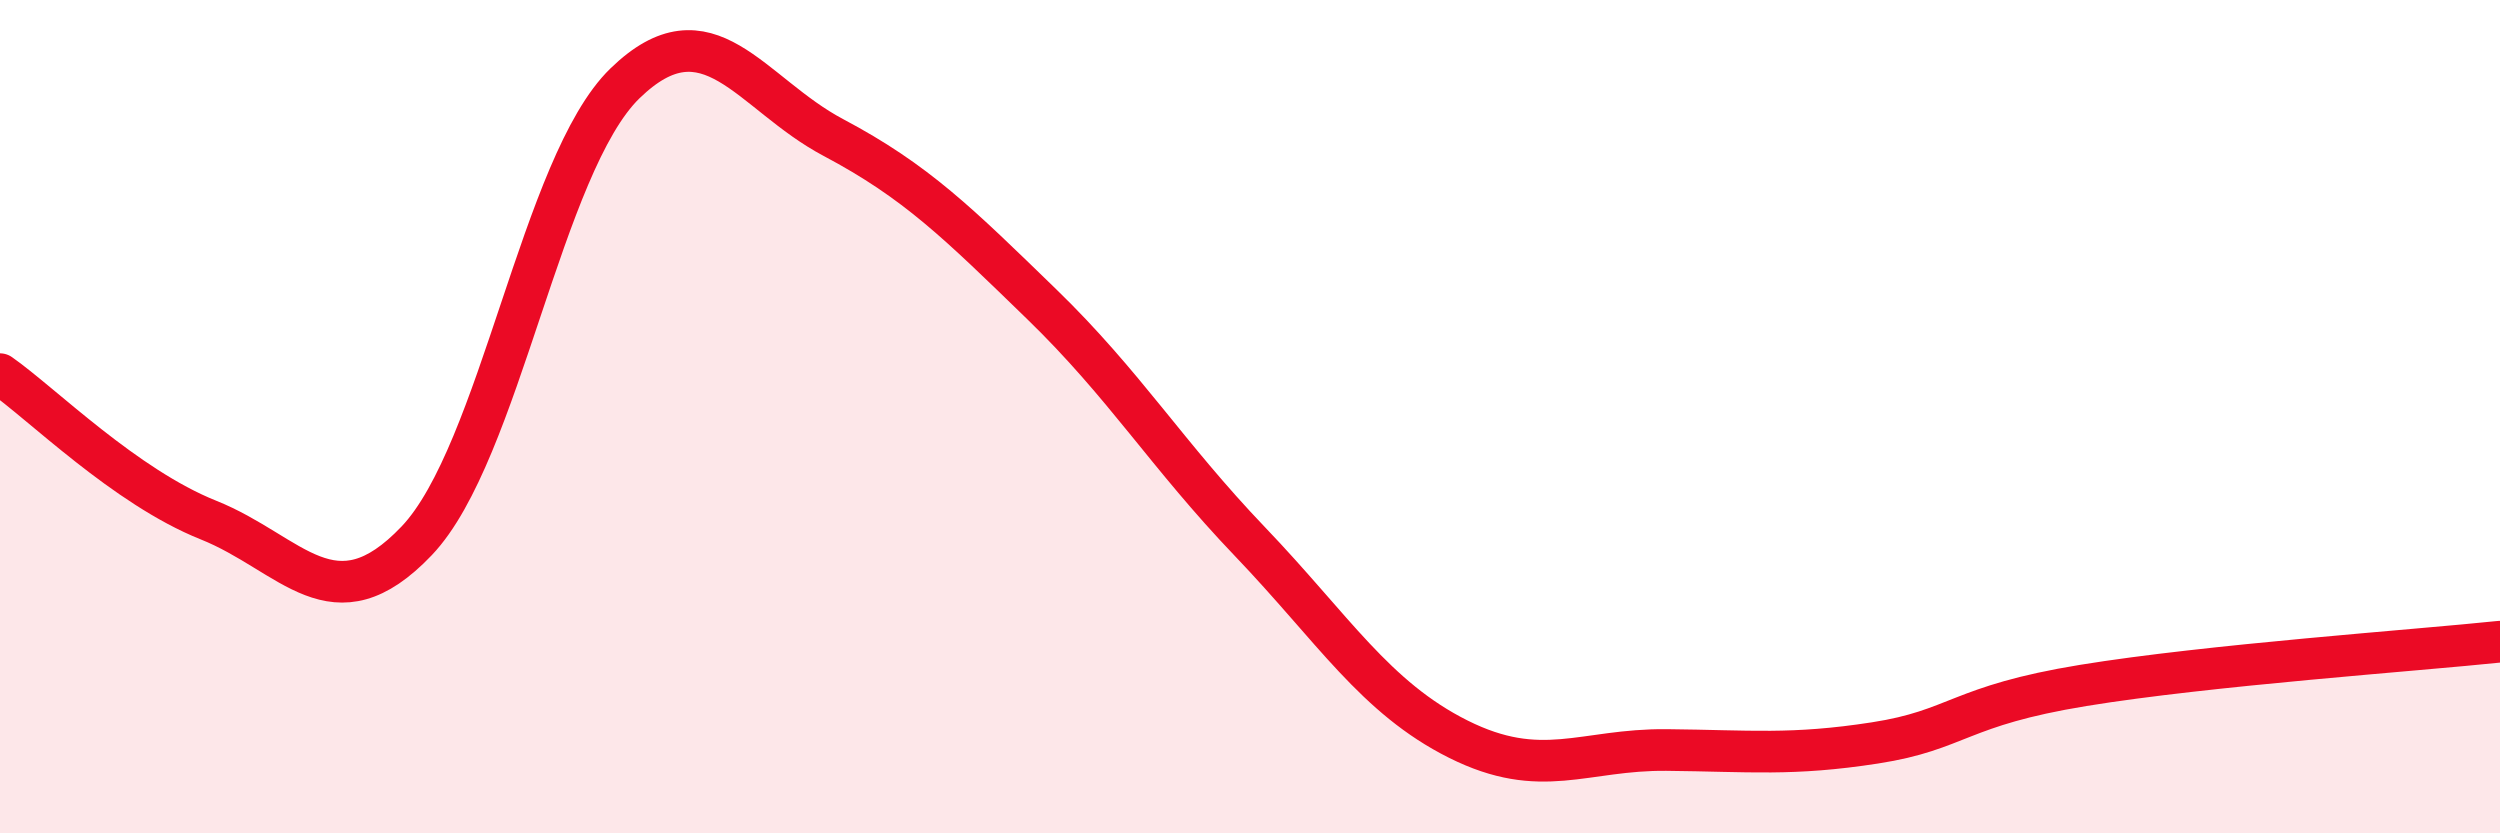
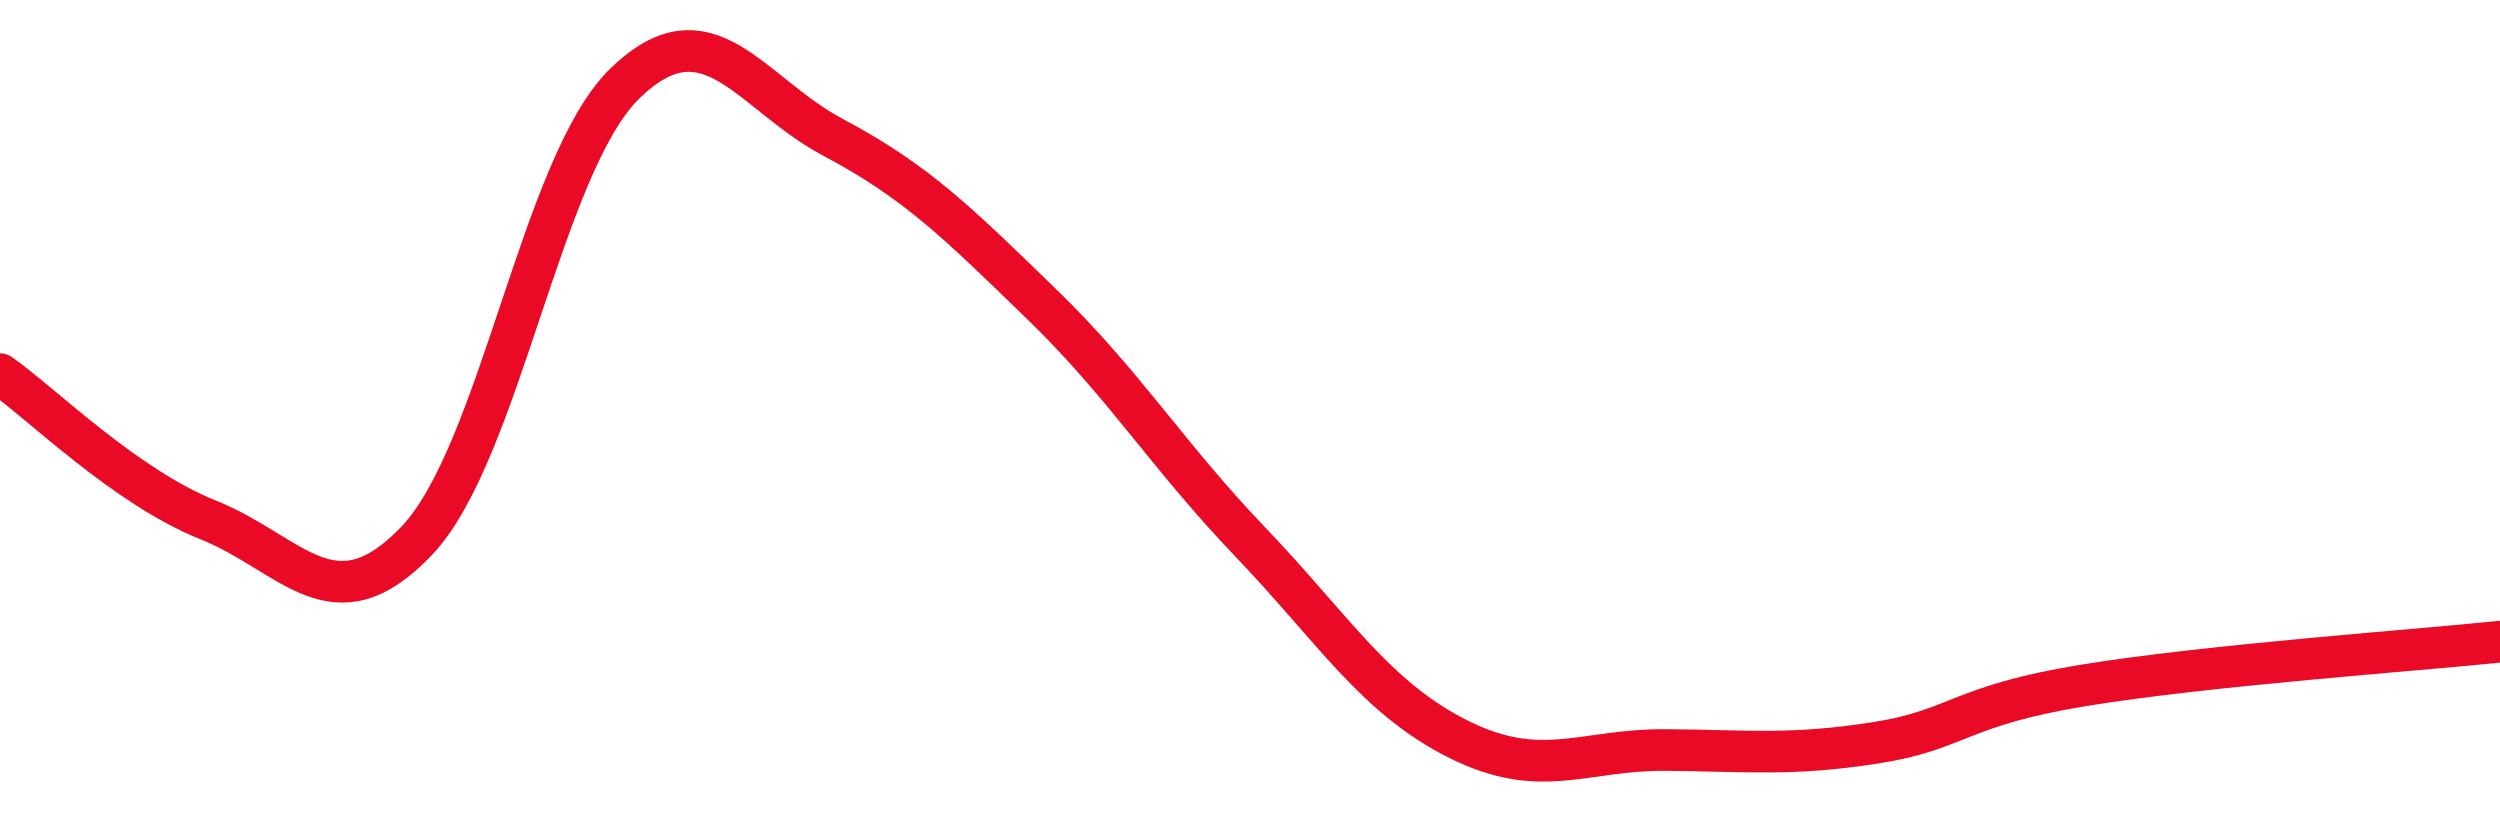
<svg xmlns="http://www.w3.org/2000/svg" width="60" height="20" viewBox="0 0 60 20">
-   <path d="M 0,8.98 C 1,9.68 3,11.68 5,12.48 C 7,13.28 8,15.08 10,12.98 C 12,10.88 13,3.94 15,2 C 17,0.06 18,2.24 20,3.3 C 22,4.36 23,5.36 25,7.3 C 27,9.24 28,10.91 30,13 C 32,15.09 33,16.74 35,17.74 C 37,18.74 38,17.98 40,18 C 42,18.02 43,18.14 45,17.83 C 47,17.52 47,16.94 50,16.45 C 53,15.96 58,15.61 60,15.4L60 20L0 20Z" fill="#EB0A25" opacity="0.1" stroke-linecap="round" stroke-linejoin="round" />
  <path d="M 0,8.98 C 1,9.68 3,11.68 5,12.48 C 7,13.28 8,15.08 10,12.98 C 12,10.88 13,3.94 15,2 C 17,0.06 18,2.24 20,3.3 C 22,4.36 23,5.36 25,7.3 C 27,9.24 28,10.91 30,13 C 32,15.09 33,16.74 35,17.74 C 37,18.74 38,17.98 40,18 C 42,18.02 43,18.14 45,17.83 C 47,17.52 47,16.94 50,16.45 C 53,15.96 58,15.61 60,15.4" stroke="#EB0A25" stroke-width="1" fill="none" stroke-linecap="round" stroke-linejoin="round" />
</svg>